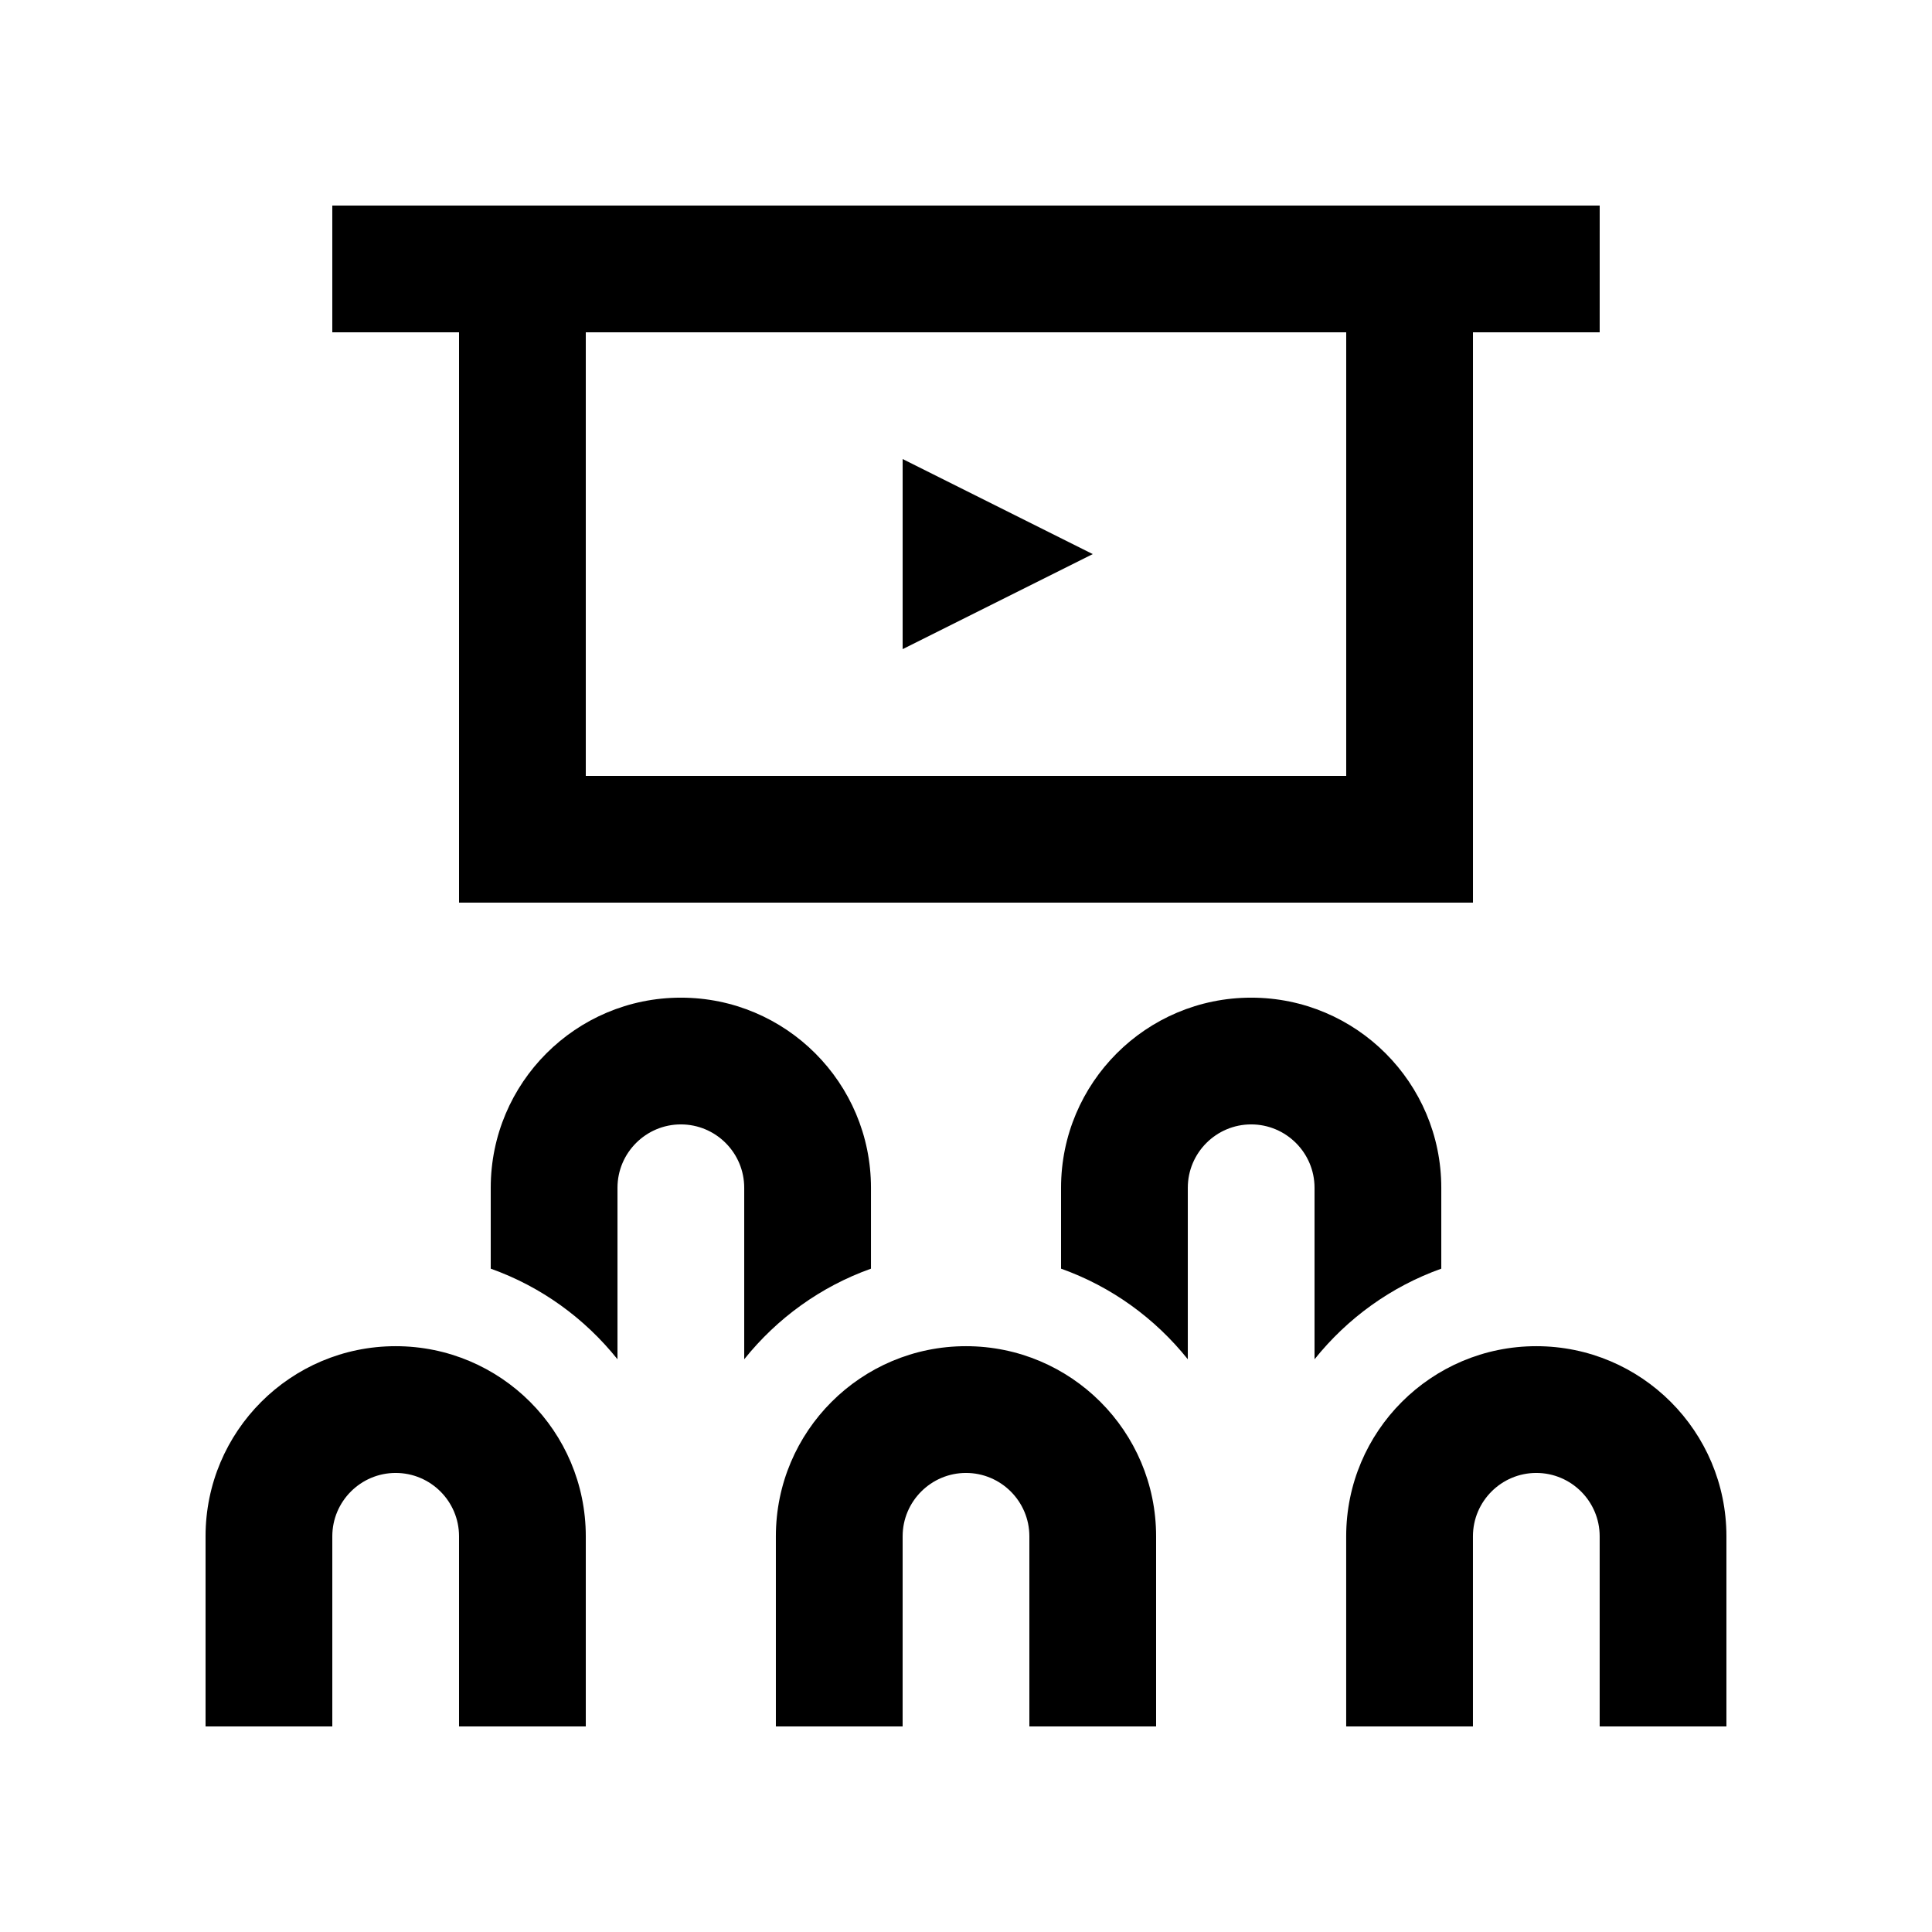
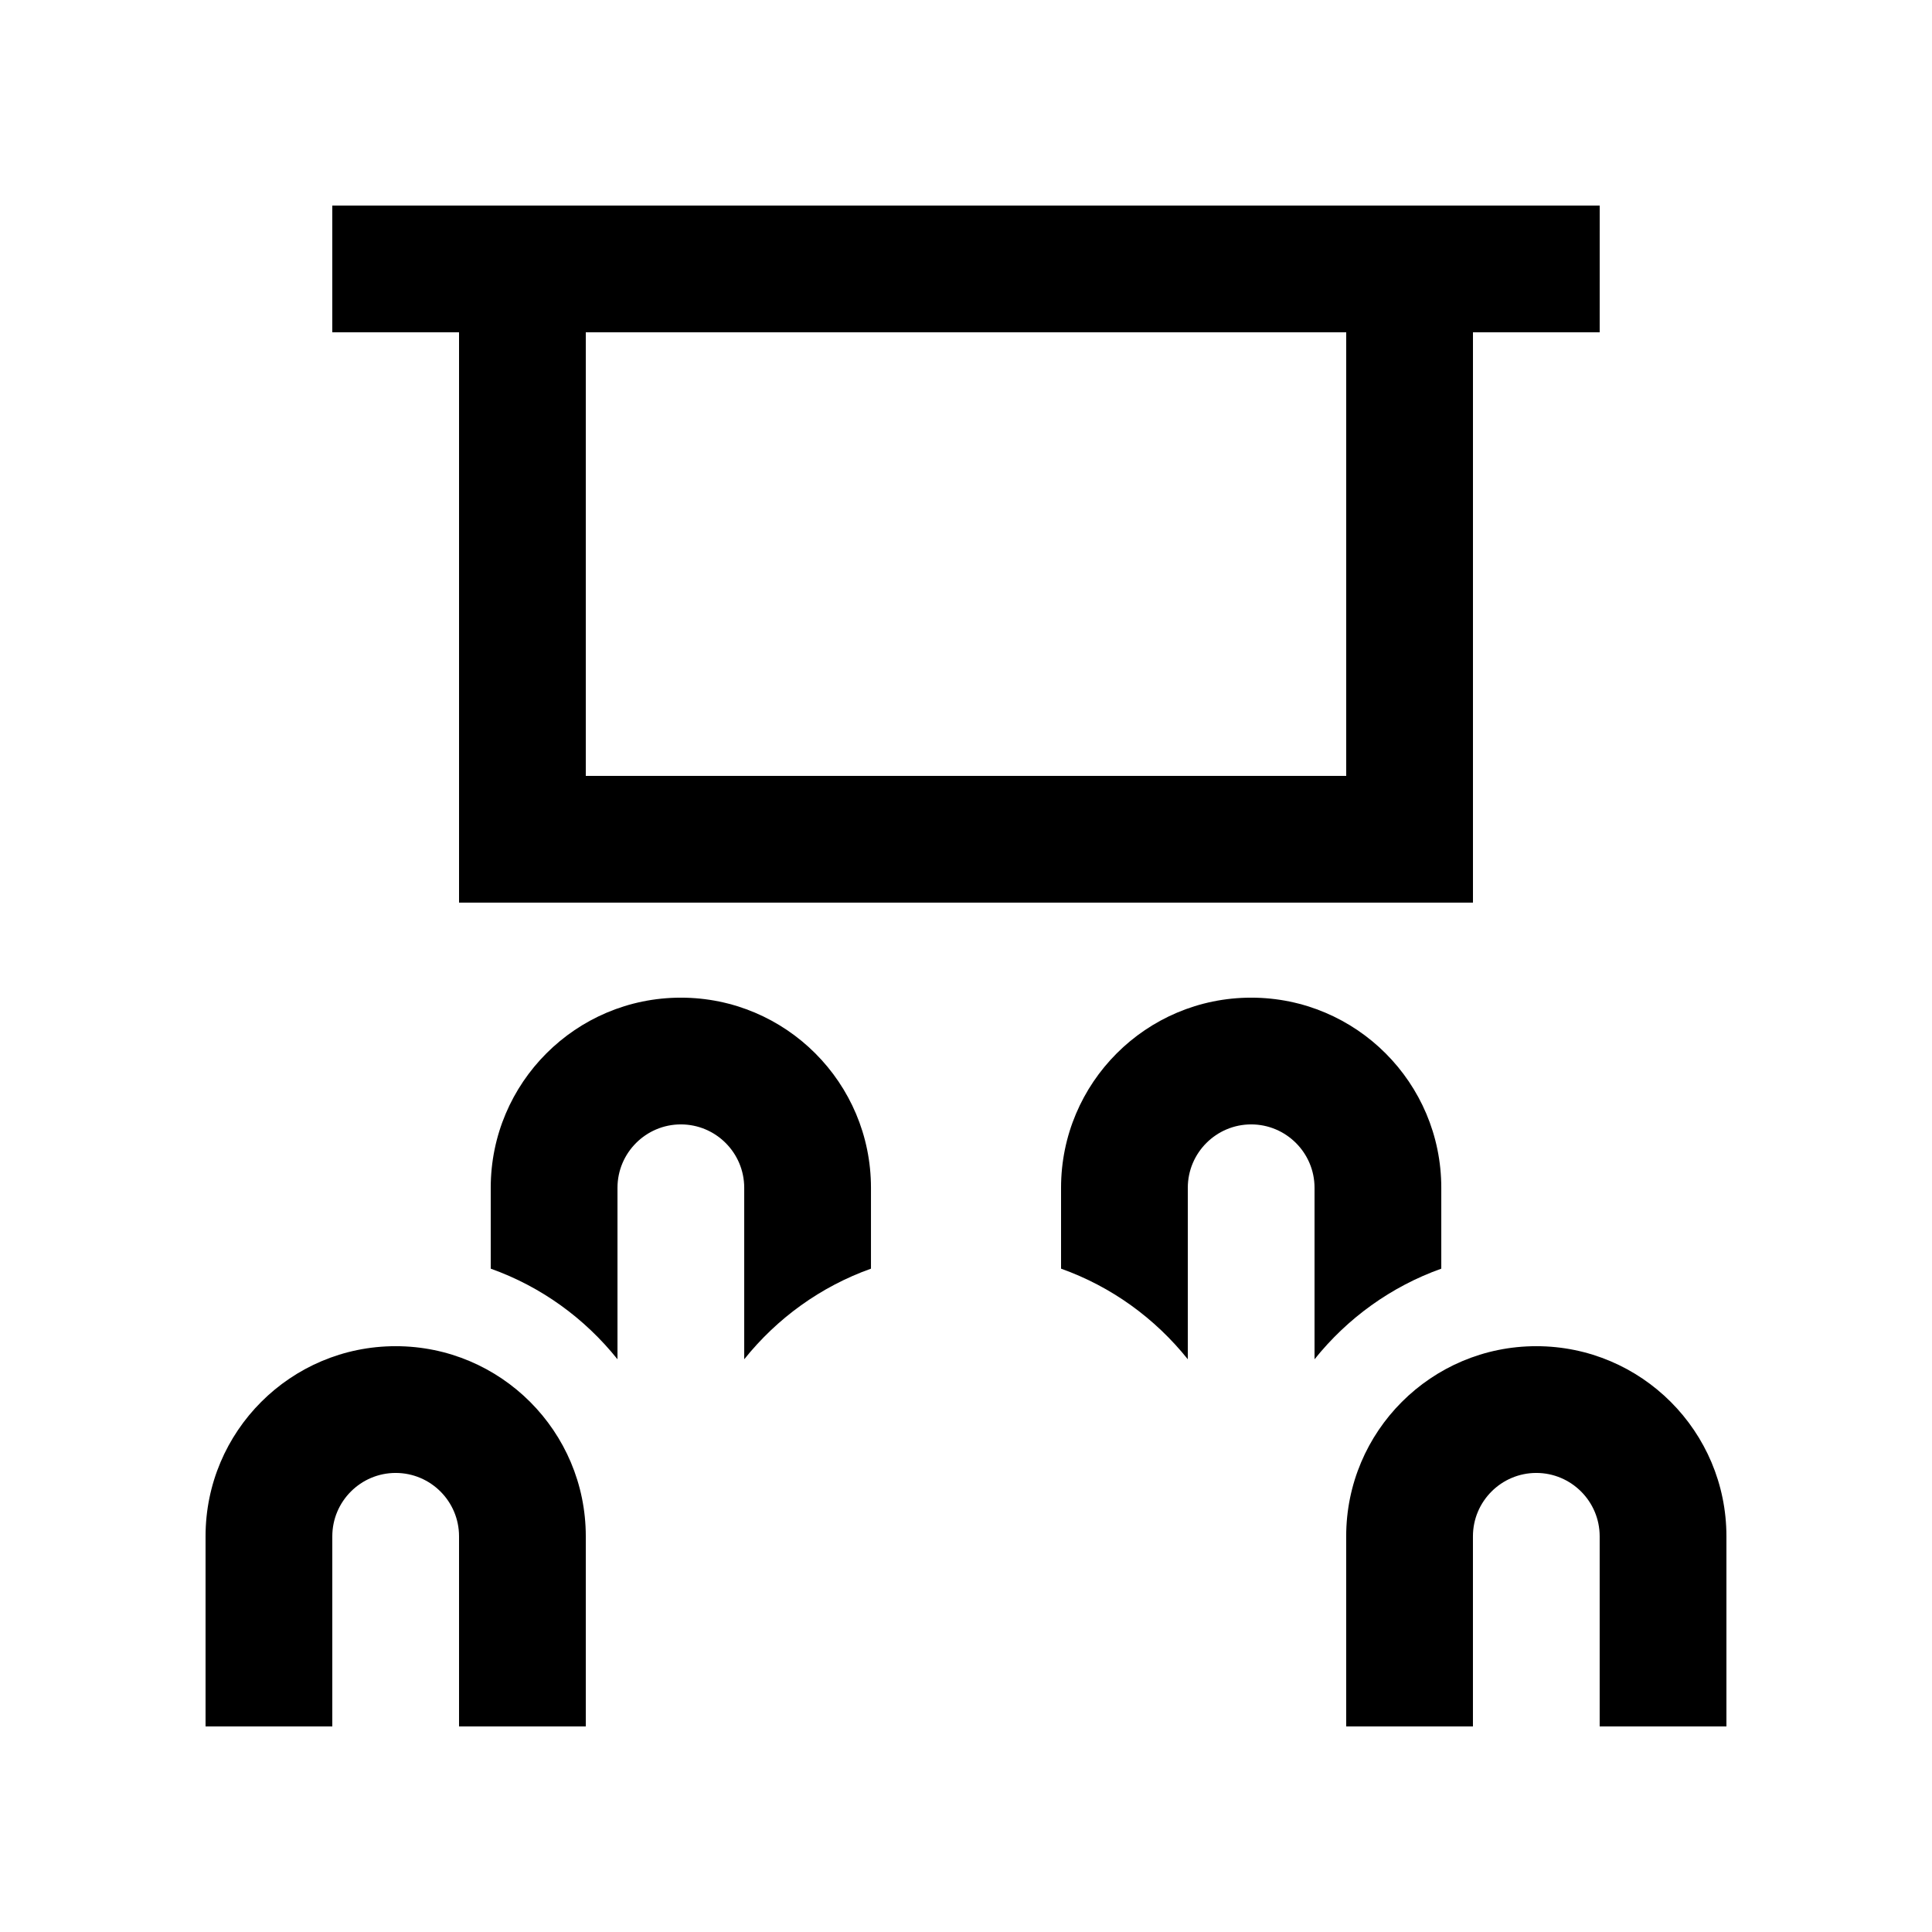
<svg xmlns="http://www.w3.org/2000/svg" fill="#000000" width="800px" height="800px" version="1.1" viewBox="144 144 512 512">
  <g>
    <path d="m299.24 601.52v-50.383c0-27.816-22.551-50.383-50.383-50.383s-50.383 22.566-50.383 50.383v50.383h33.59v-50.383c0-9.266 7.547-16.793 16.793-16.793 9.266 0 16.793 7.527 16.793 16.793v50.383z" />
    <path d="m601.52 601.52v-50.383c0-27.816-22.551-50.383-50.383-50.383s-50.383 22.566-50.383 50.383v50.383h33.59v-50.383c0-9.266 7.543-16.793 16.793-16.793s16.793 7.527 16.793 16.793v50.383z" />
-     <path d="m450.38 601.52v-50.383c0-27.816-22.551-50.383-50.383-50.383-27.832 0-50.383 22.566-50.383 50.383v50.383h33.59l0.004-50.383c0-9.266 7.547-16.793 16.793-16.793s16.793 7.527 16.793 16.793v50.383z" />
    <path d="m232.06 198.48v33.59h33.59v151.14h268.7v-151.14h33.582l0.004-33.59zm268.7 151.14h-201.52v-117.55h201.52z" />
-     <path d="m383.21 265.65v50.379l50.379-25.188z" />
    <path d="m307.64 504.22v-45.445c0-9.27 7.547-16.797 16.793-16.797 9.266 0 16.793 7.527 16.793 16.797v45.445c8.711-10.871 20.223-19.234 33.59-24.012v-21.434c0-27.816-22.551-50.383-50.383-50.383-27.832 0-50.383 22.566-50.383 50.383v21.434c13.367 4.769 24.879 13.133 33.59 24.012z" />
    <path d="m458.78 504.22v-45.445c0-9.27 7.543-16.797 16.793-16.797s16.793 7.527 16.793 16.797v45.445c8.711-10.871 20.223-19.234 33.59-24.012v-21.434c0-27.816-22.551-50.383-50.383-50.383-27.832 0-50.383 22.566-50.383 50.383v21.434c13.367 4.769 24.879 13.133 33.59 24.012z" />
  </g>
</svg>